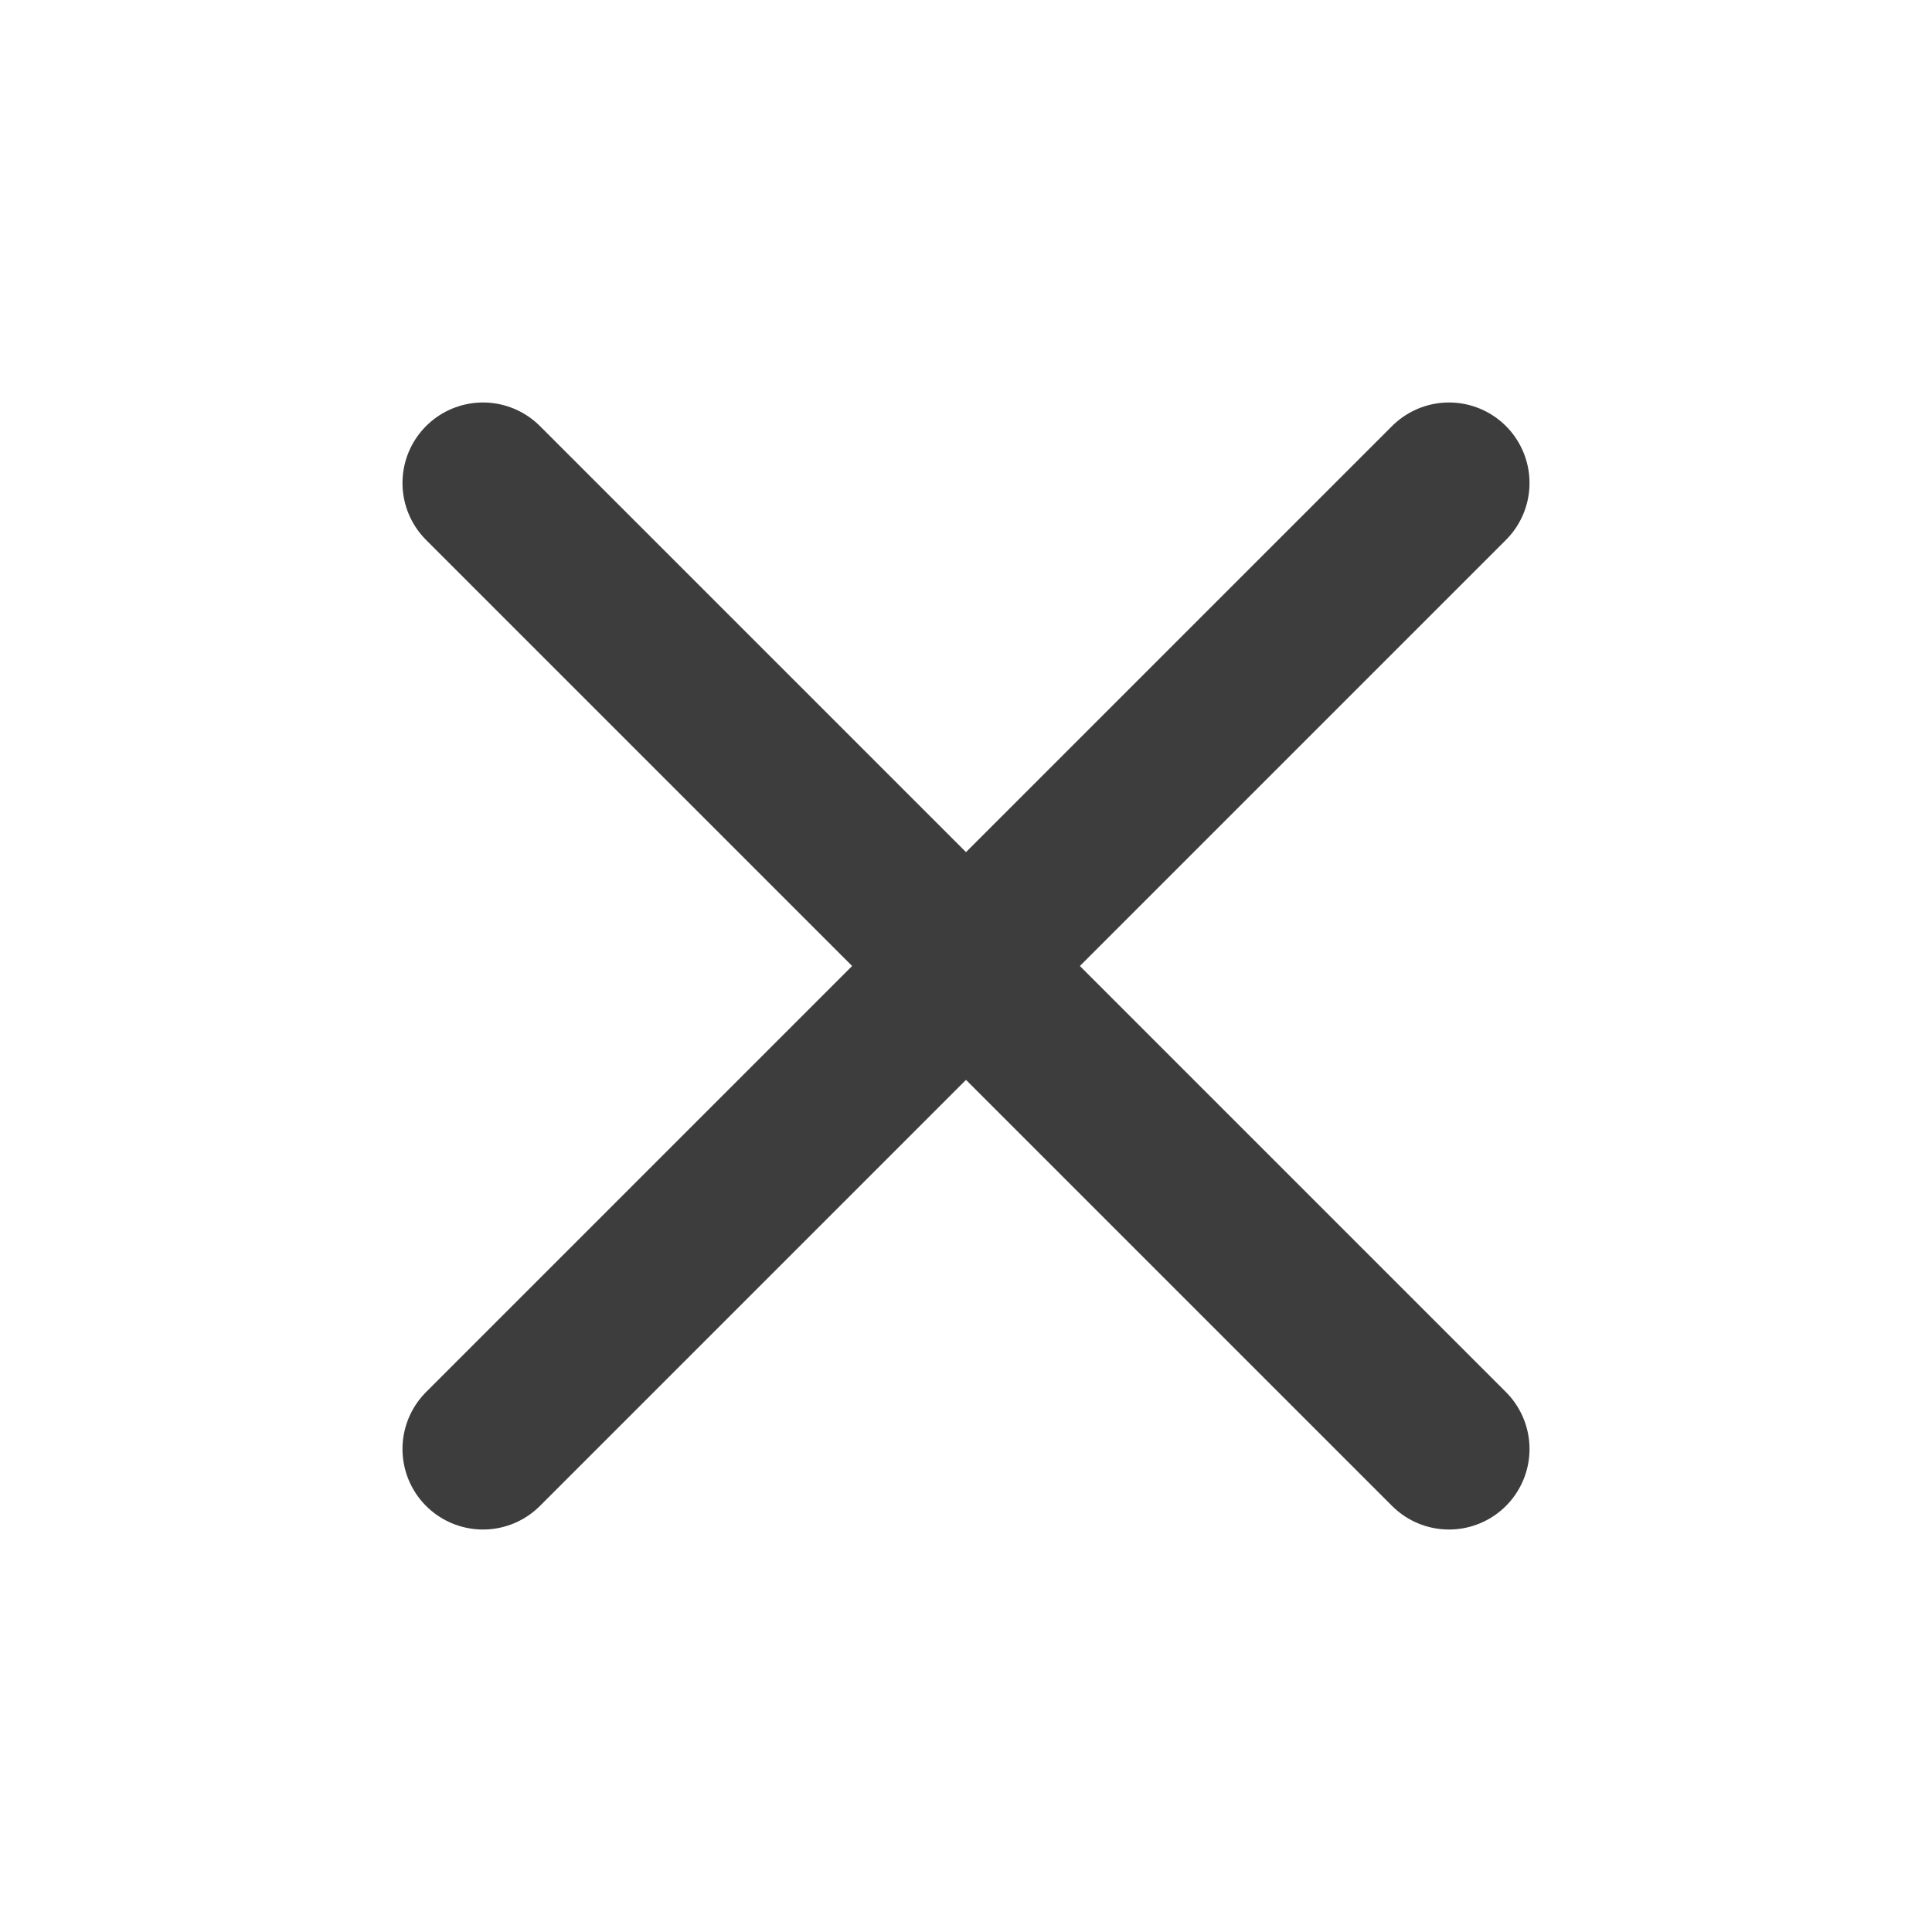
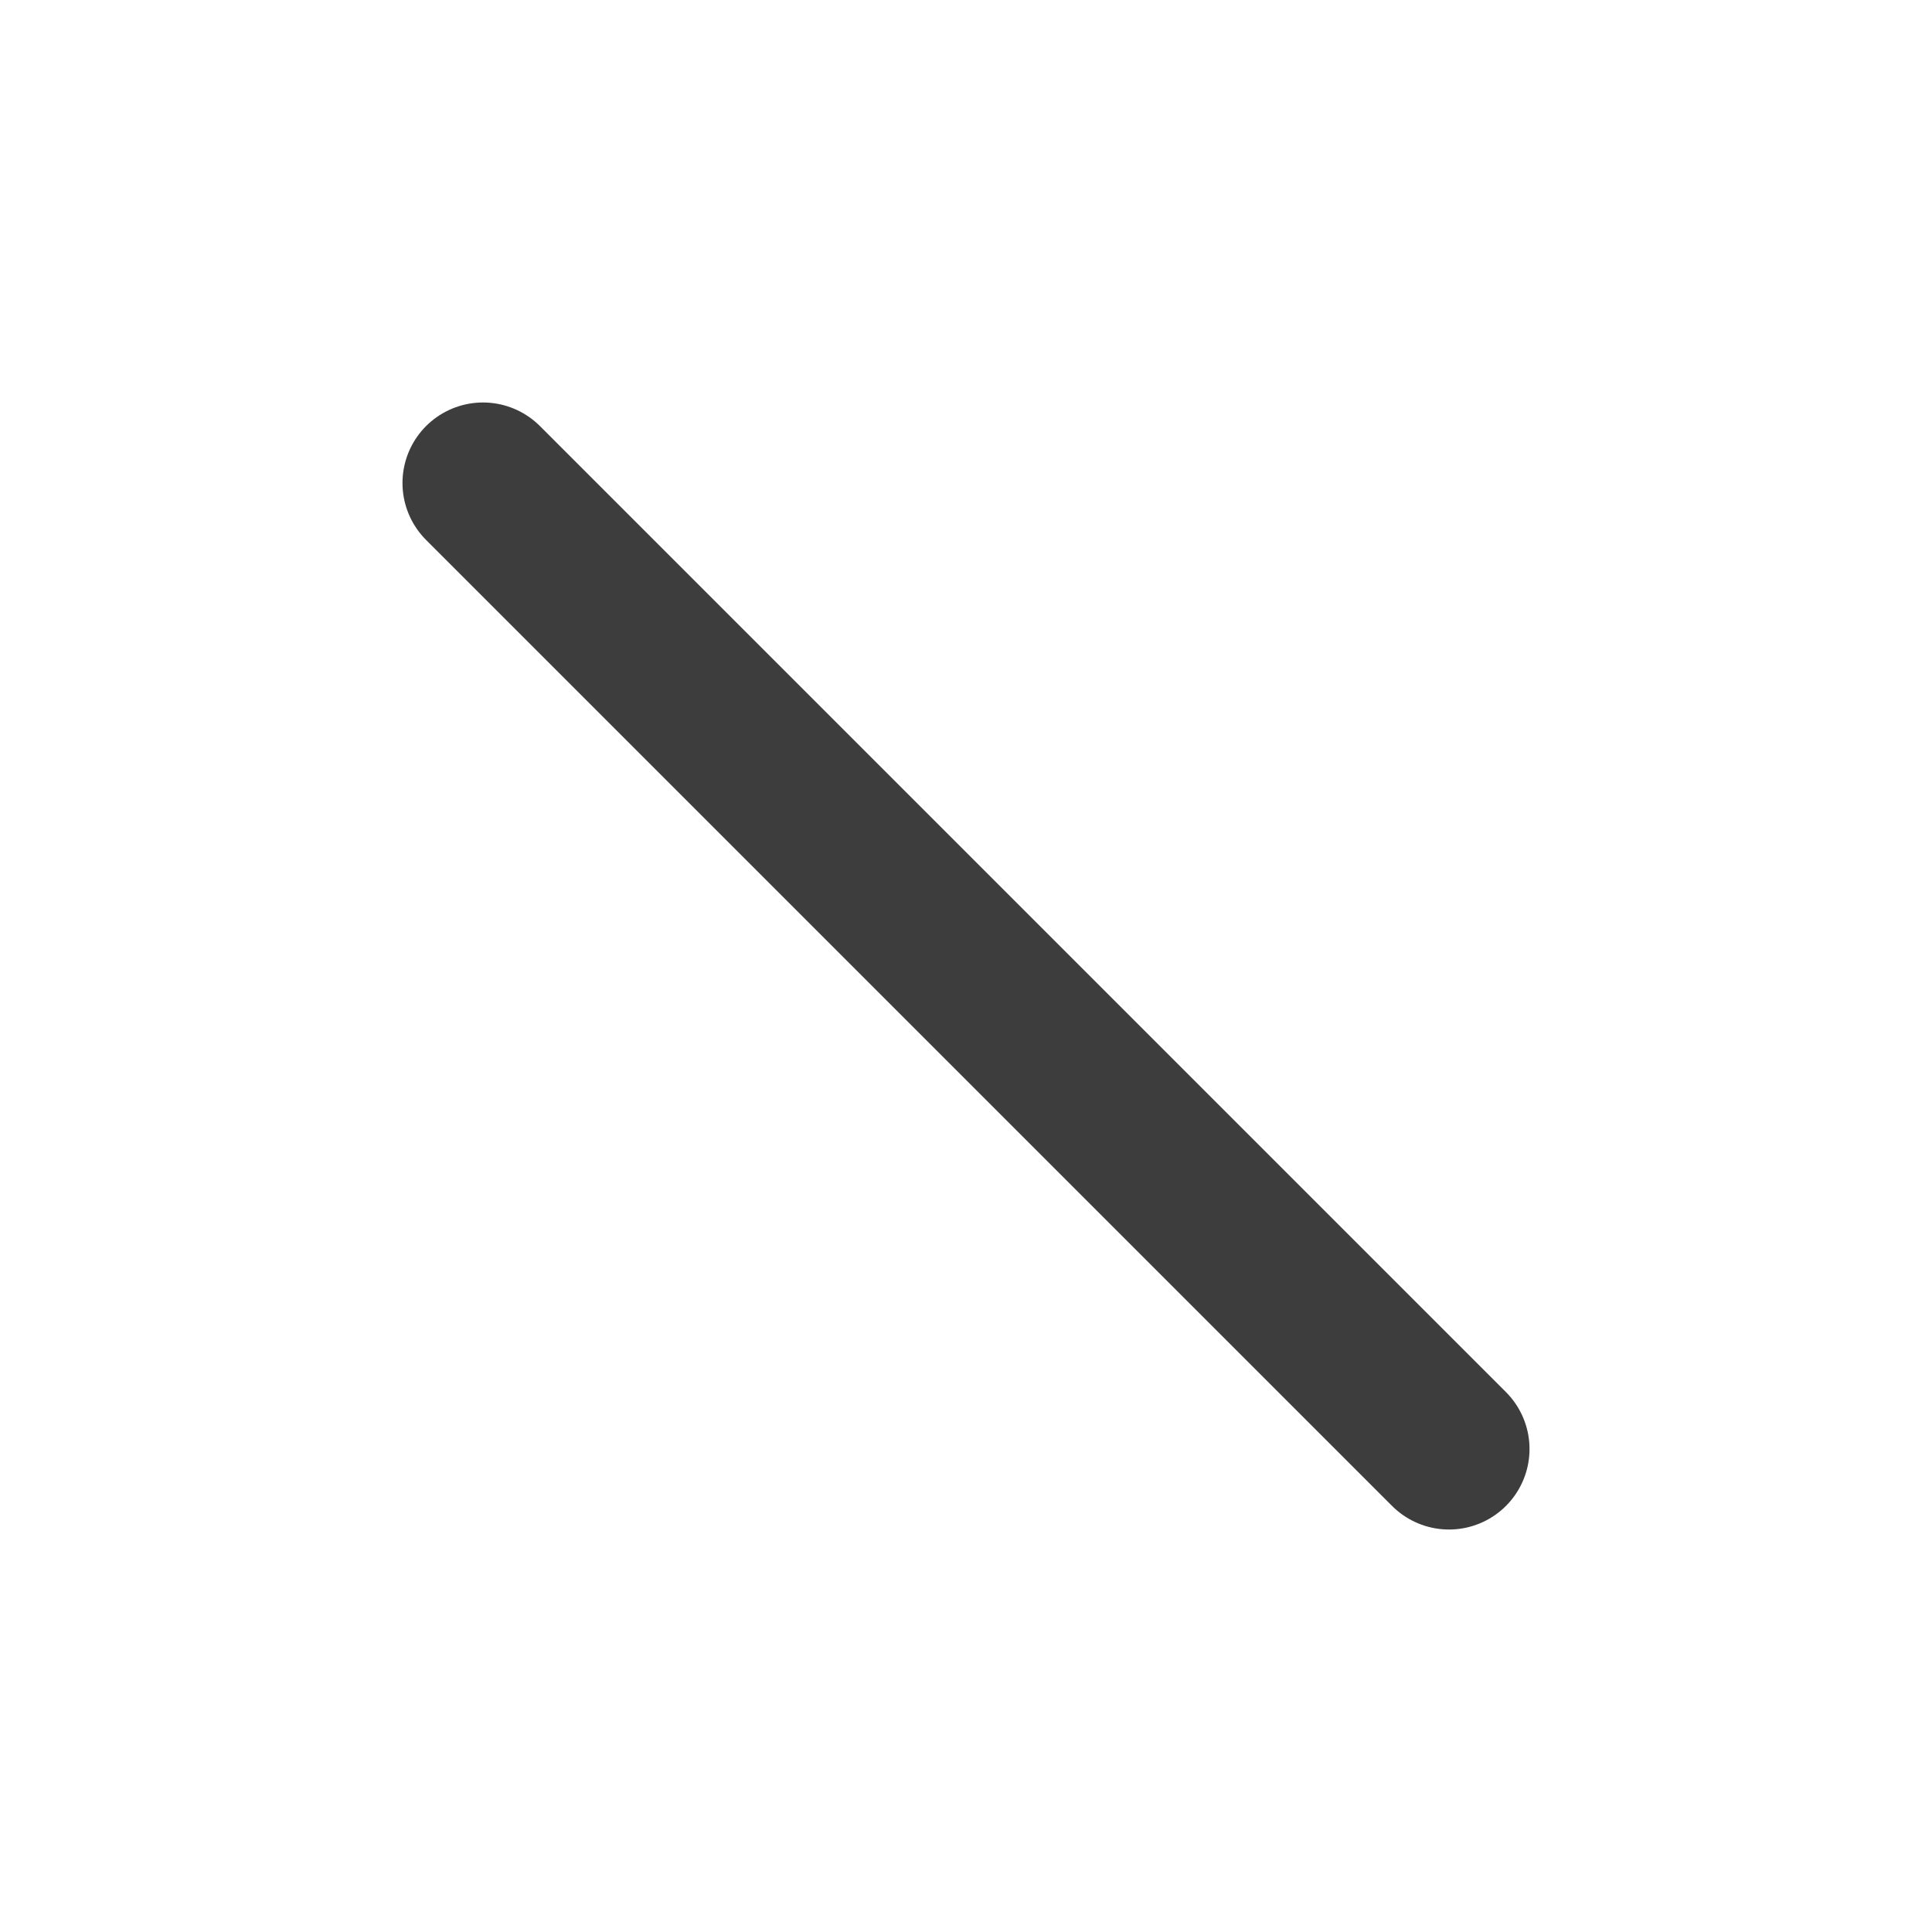
<svg xmlns="http://www.w3.org/2000/svg" id="ico_delete" width="20" height="20" viewBox="0 0 20 20">
  <rect id="Area" width="20" height="20" fill="#fcfcfc" opacity="0" />
  <g id="Icon" transform="translate(1.29 2.499)">
-     <line id="Line" x1="10" y2="10" transform="translate(3.71 2.501)" fill="none" stroke="#3d3d3d" stroke-linecap="round" stroke-linejoin="round" stroke-width="1.667" />
    <line id="Line-2" data-name="Line" x2="10" y2="10" transform="translate(3.71 2.501)" fill="none" stroke="#3d3d3d" stroke-linecap="round" stroke-linejoin="round" stroke-width="1.667" />
  </g>
</svg>